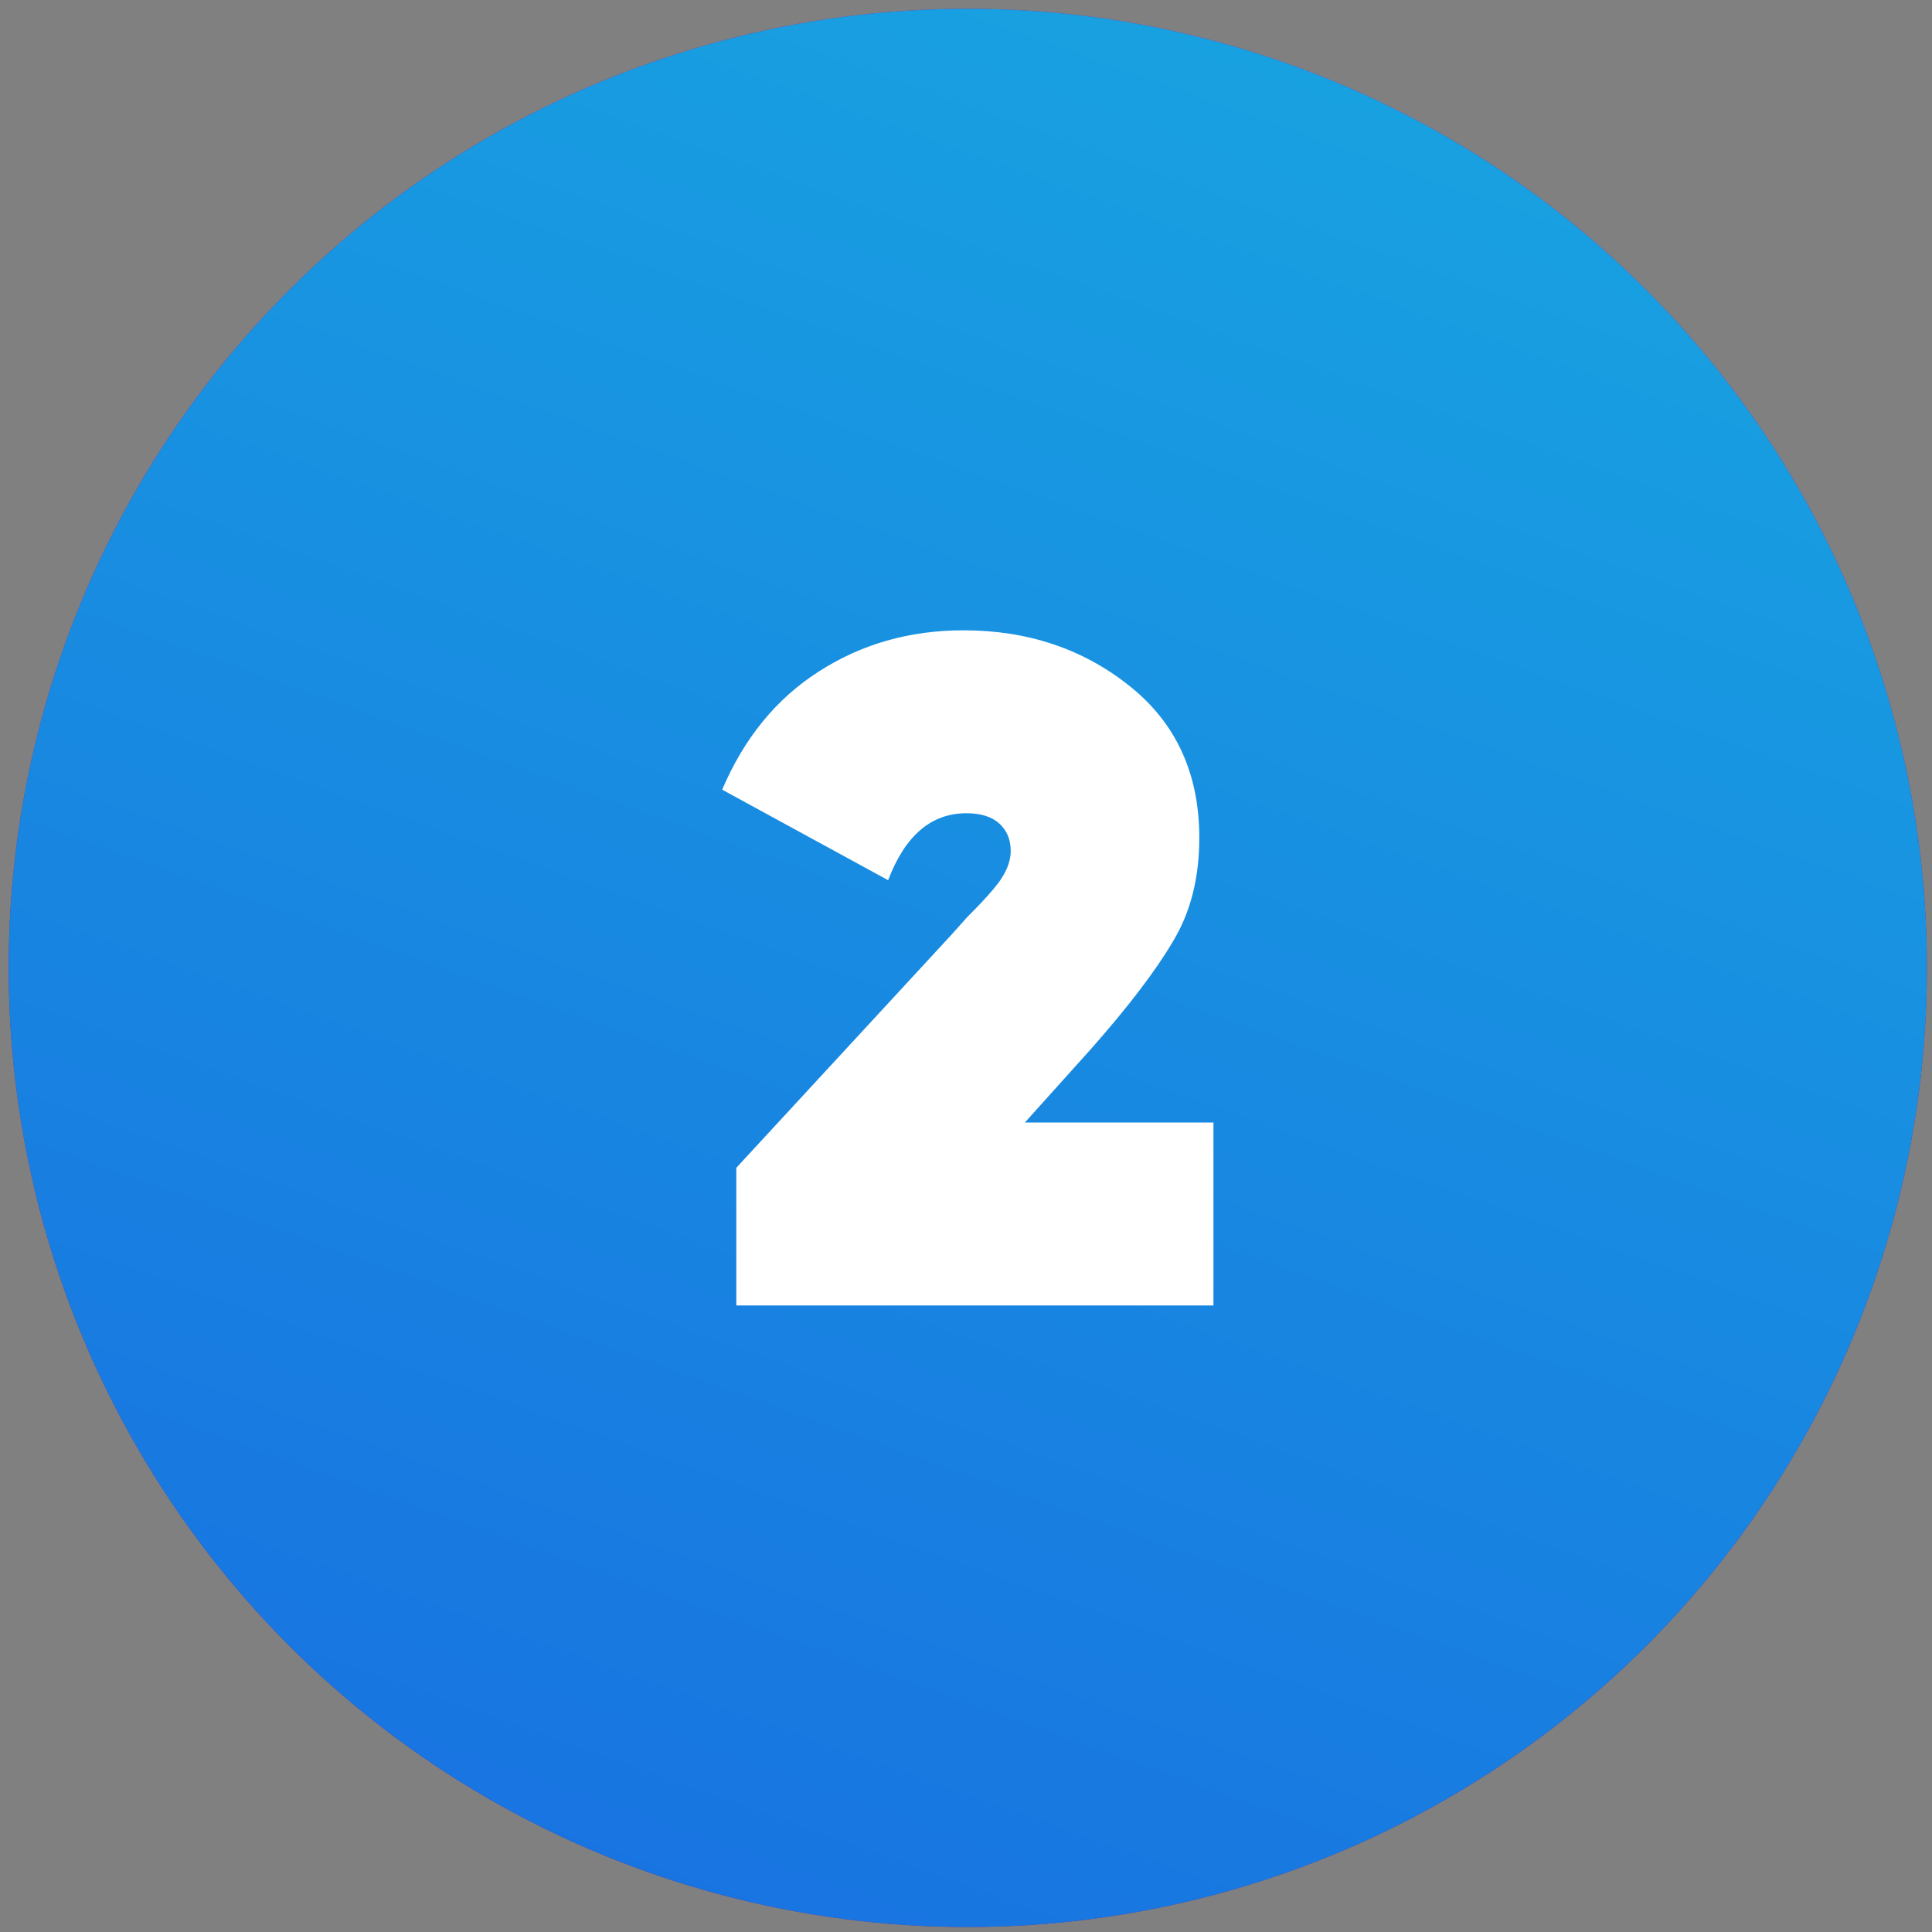
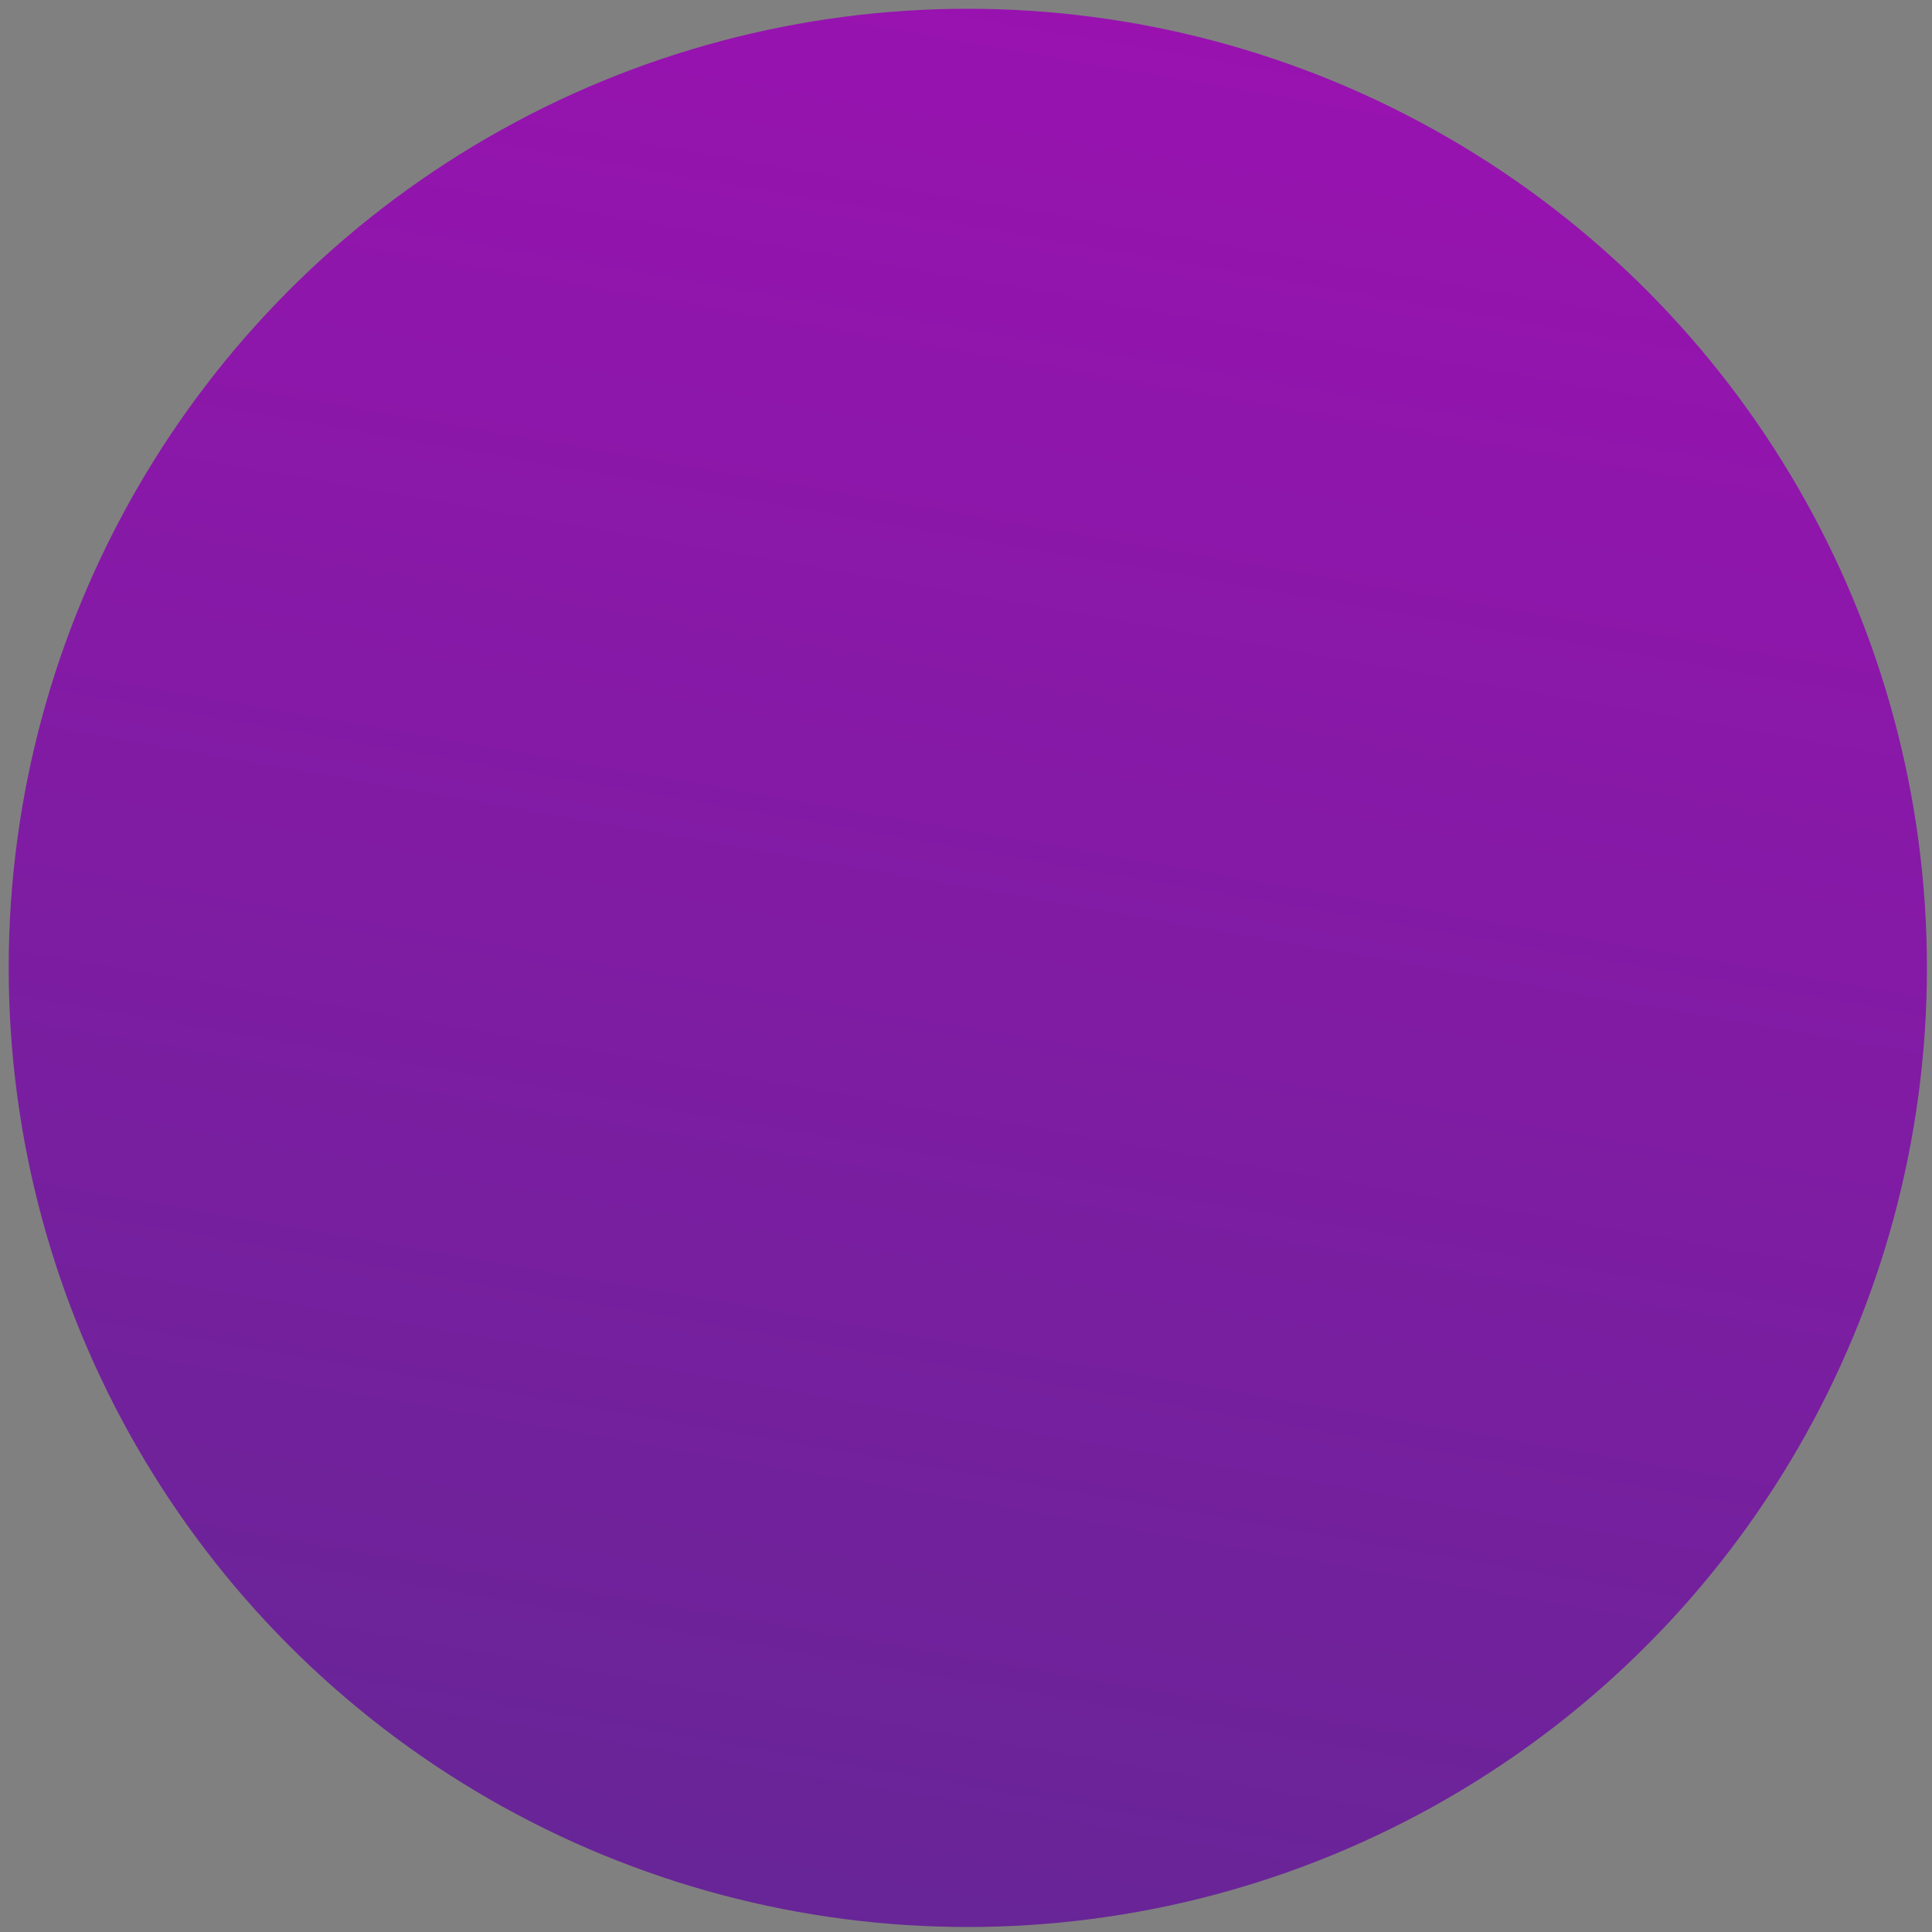
<svg xmlns="http://www.w3.org/2000/svg" width="186" height="186" viewBox="0 0 186 186" fill="none">
  <rect x="0" y="0" width="186" height="186" fill="#808080" stroke="none" />
  <circle cx="93.174" cy="93.182" r="92.337" fill="url(#paint0_linear)" />
-   <circle cx="93.174" cy="93.182" r="92.337" fill="url(#paint1_linear)" />
-   <path d="M116.823 125.682H70.887V112.428L91.585 90.005L93.129 88.28C94.278 87.13 95.126 86.222 95.67 85.557C96.76 84.286 97.305 83.075 97.305 81.925C97.305 80.836 96.941 79.958 96.215 79.293C95.489 78.627 94.43 78.294 93.038 78.294C89.648 78.294 87.137 80.442 85.503 84.74L69.525 76.024C71.643 71.062 74.73 67.279 78.785 64.677C82.9 62.014 87.561 60.682 92.765 60.682C98.939 60.682 104.264 62.468 108.743 66.038C113.222 69.609 115.461 74.481 115.461 80.654C115.461 84.528 114.614 87.856 112.919 90.64C111.285 93.424 108.683 96.844 105.112 100.899L98.666 108.071H116.823V125.682Z" fill="white" />
  <defs>
    <linearGradient id="paint0_linear" x1="185.511" y1="-27.265" x2="124.478" y2="322.553" gradientUnits="userSpaceOnUse">
      <stop stop-color="#A40EB6" />
      <stop offset="1" stop-color="#453285" />
    </linearGradient>
    <linearGradient id="paint1_linear" x1="147.037" y1="0.845" x2="63.705" y2="234.72" gradientUnits="userSpaceOnUse">
      <stop stop-color="#18A4E1" />
      <stop offset="1" stop-color="#1868E1" />
    </linearGradient>
  </defs>
</svg>